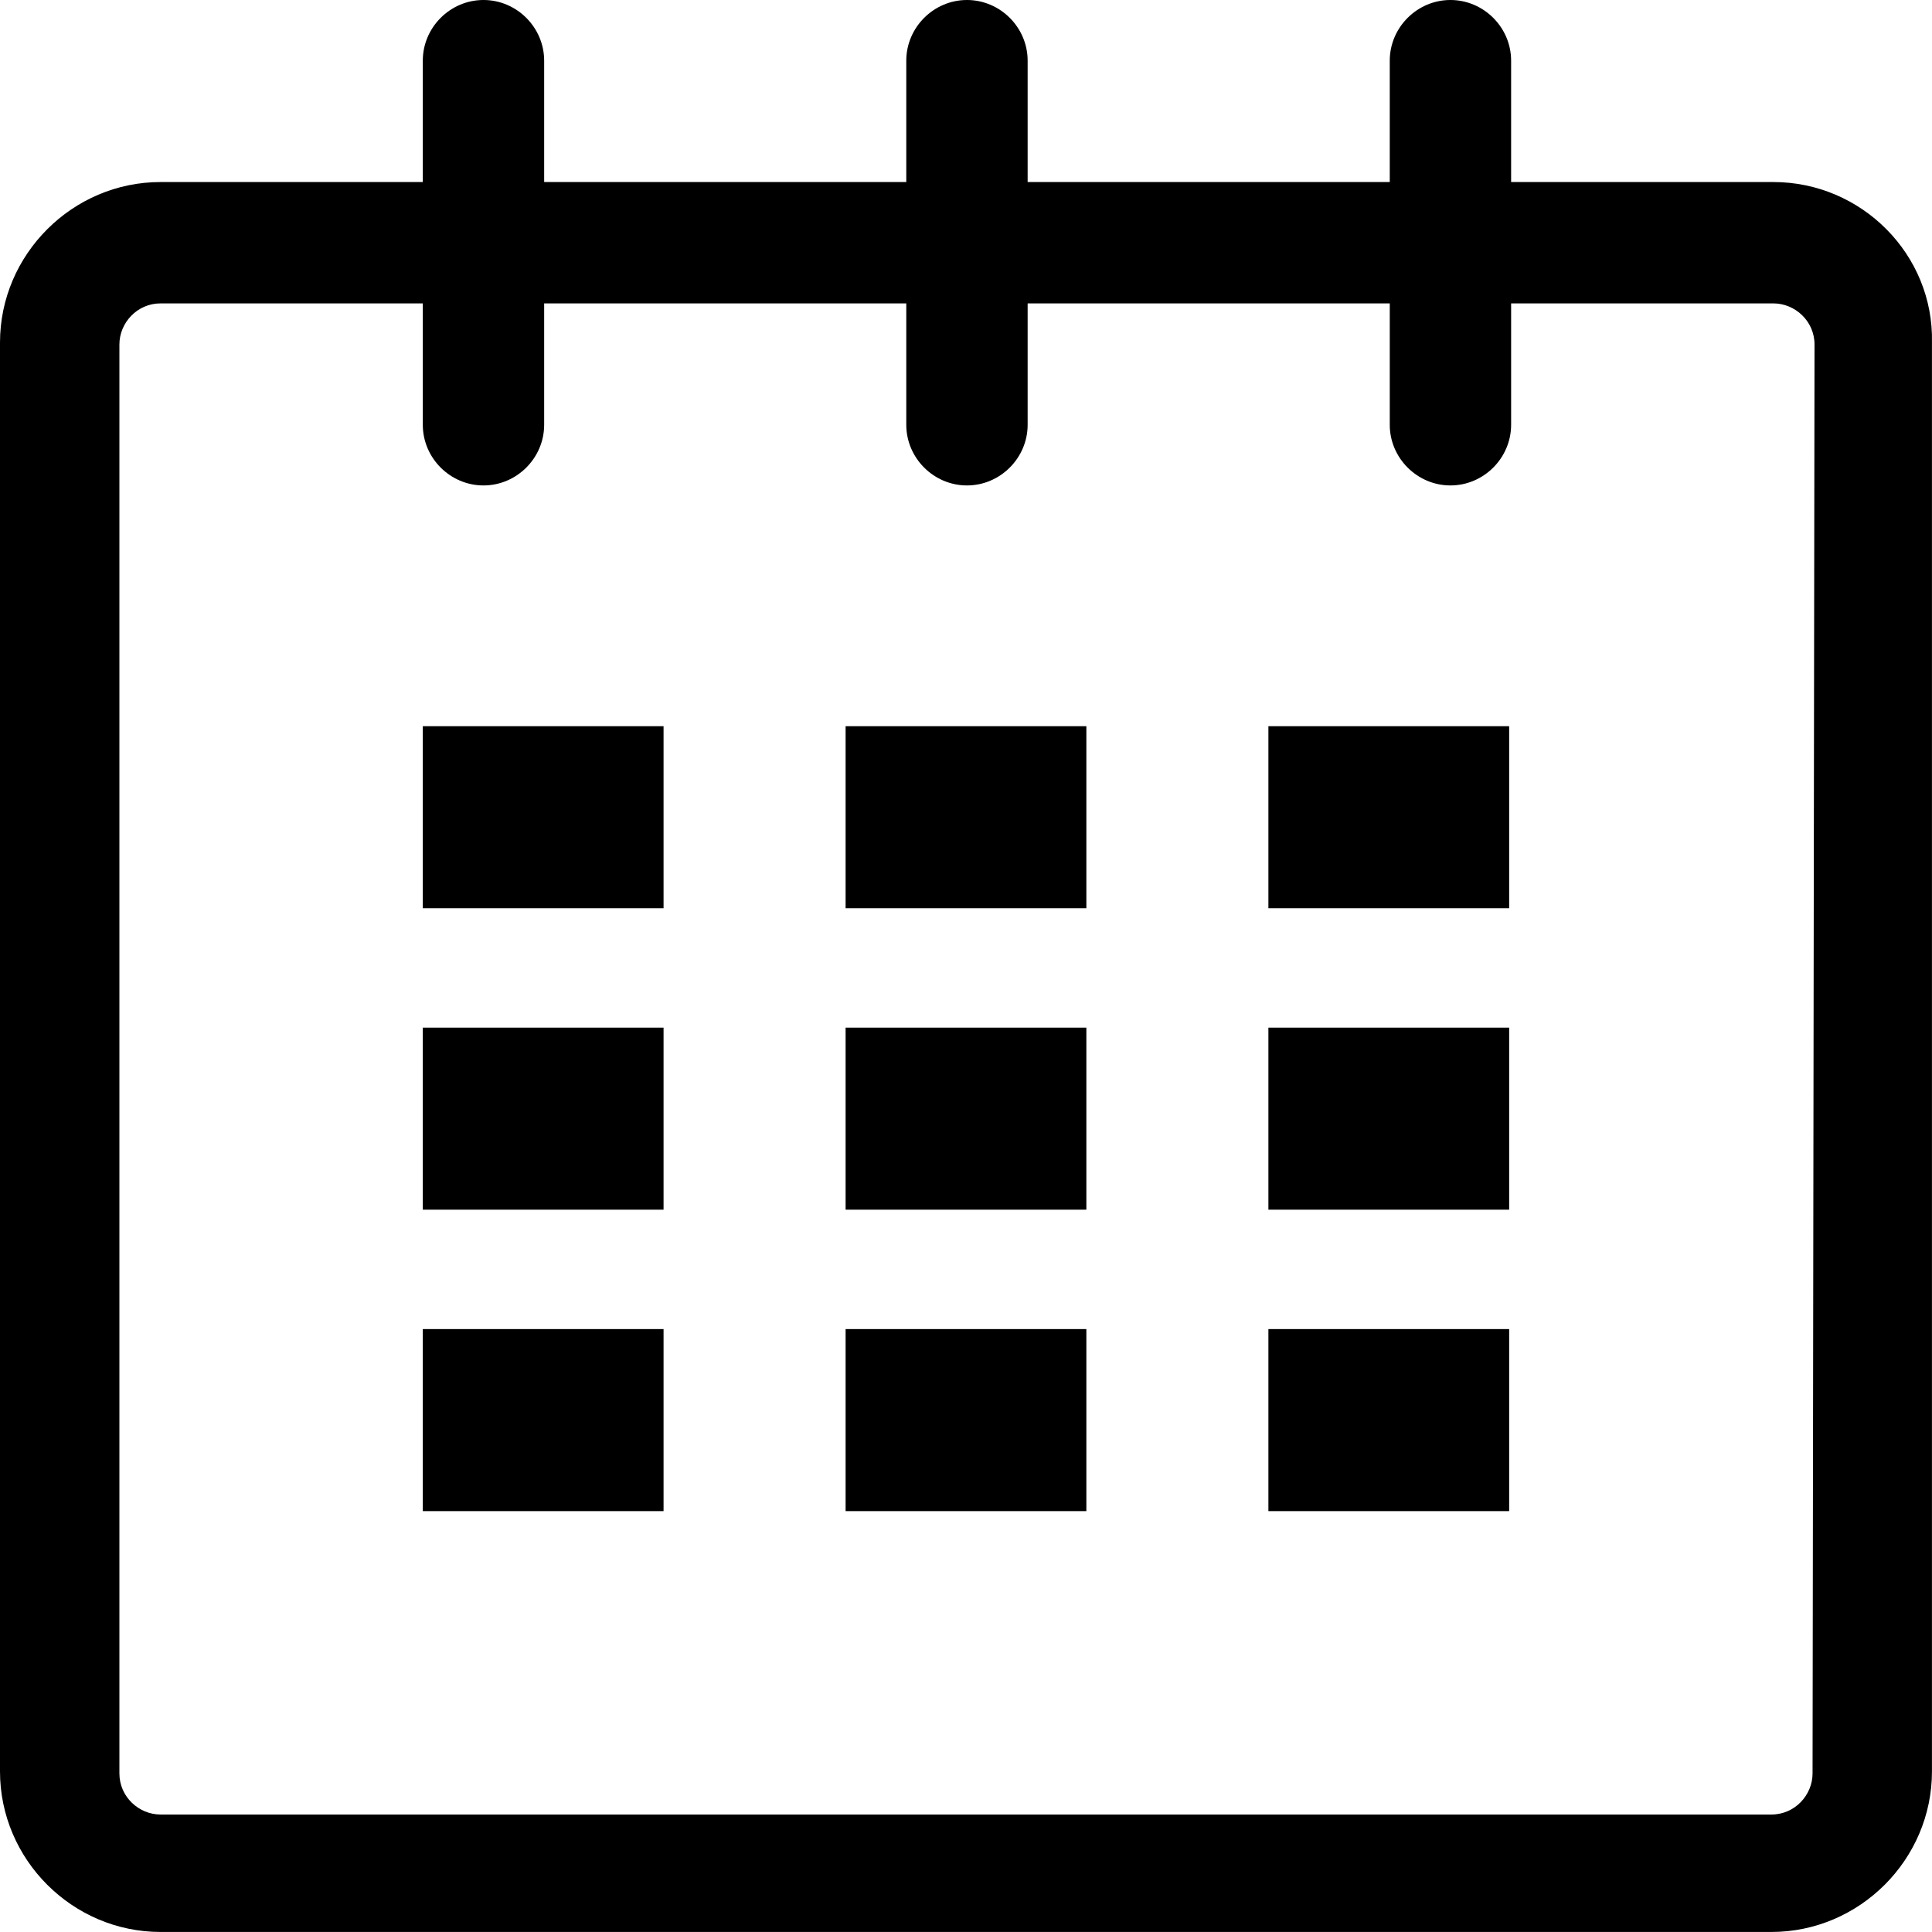
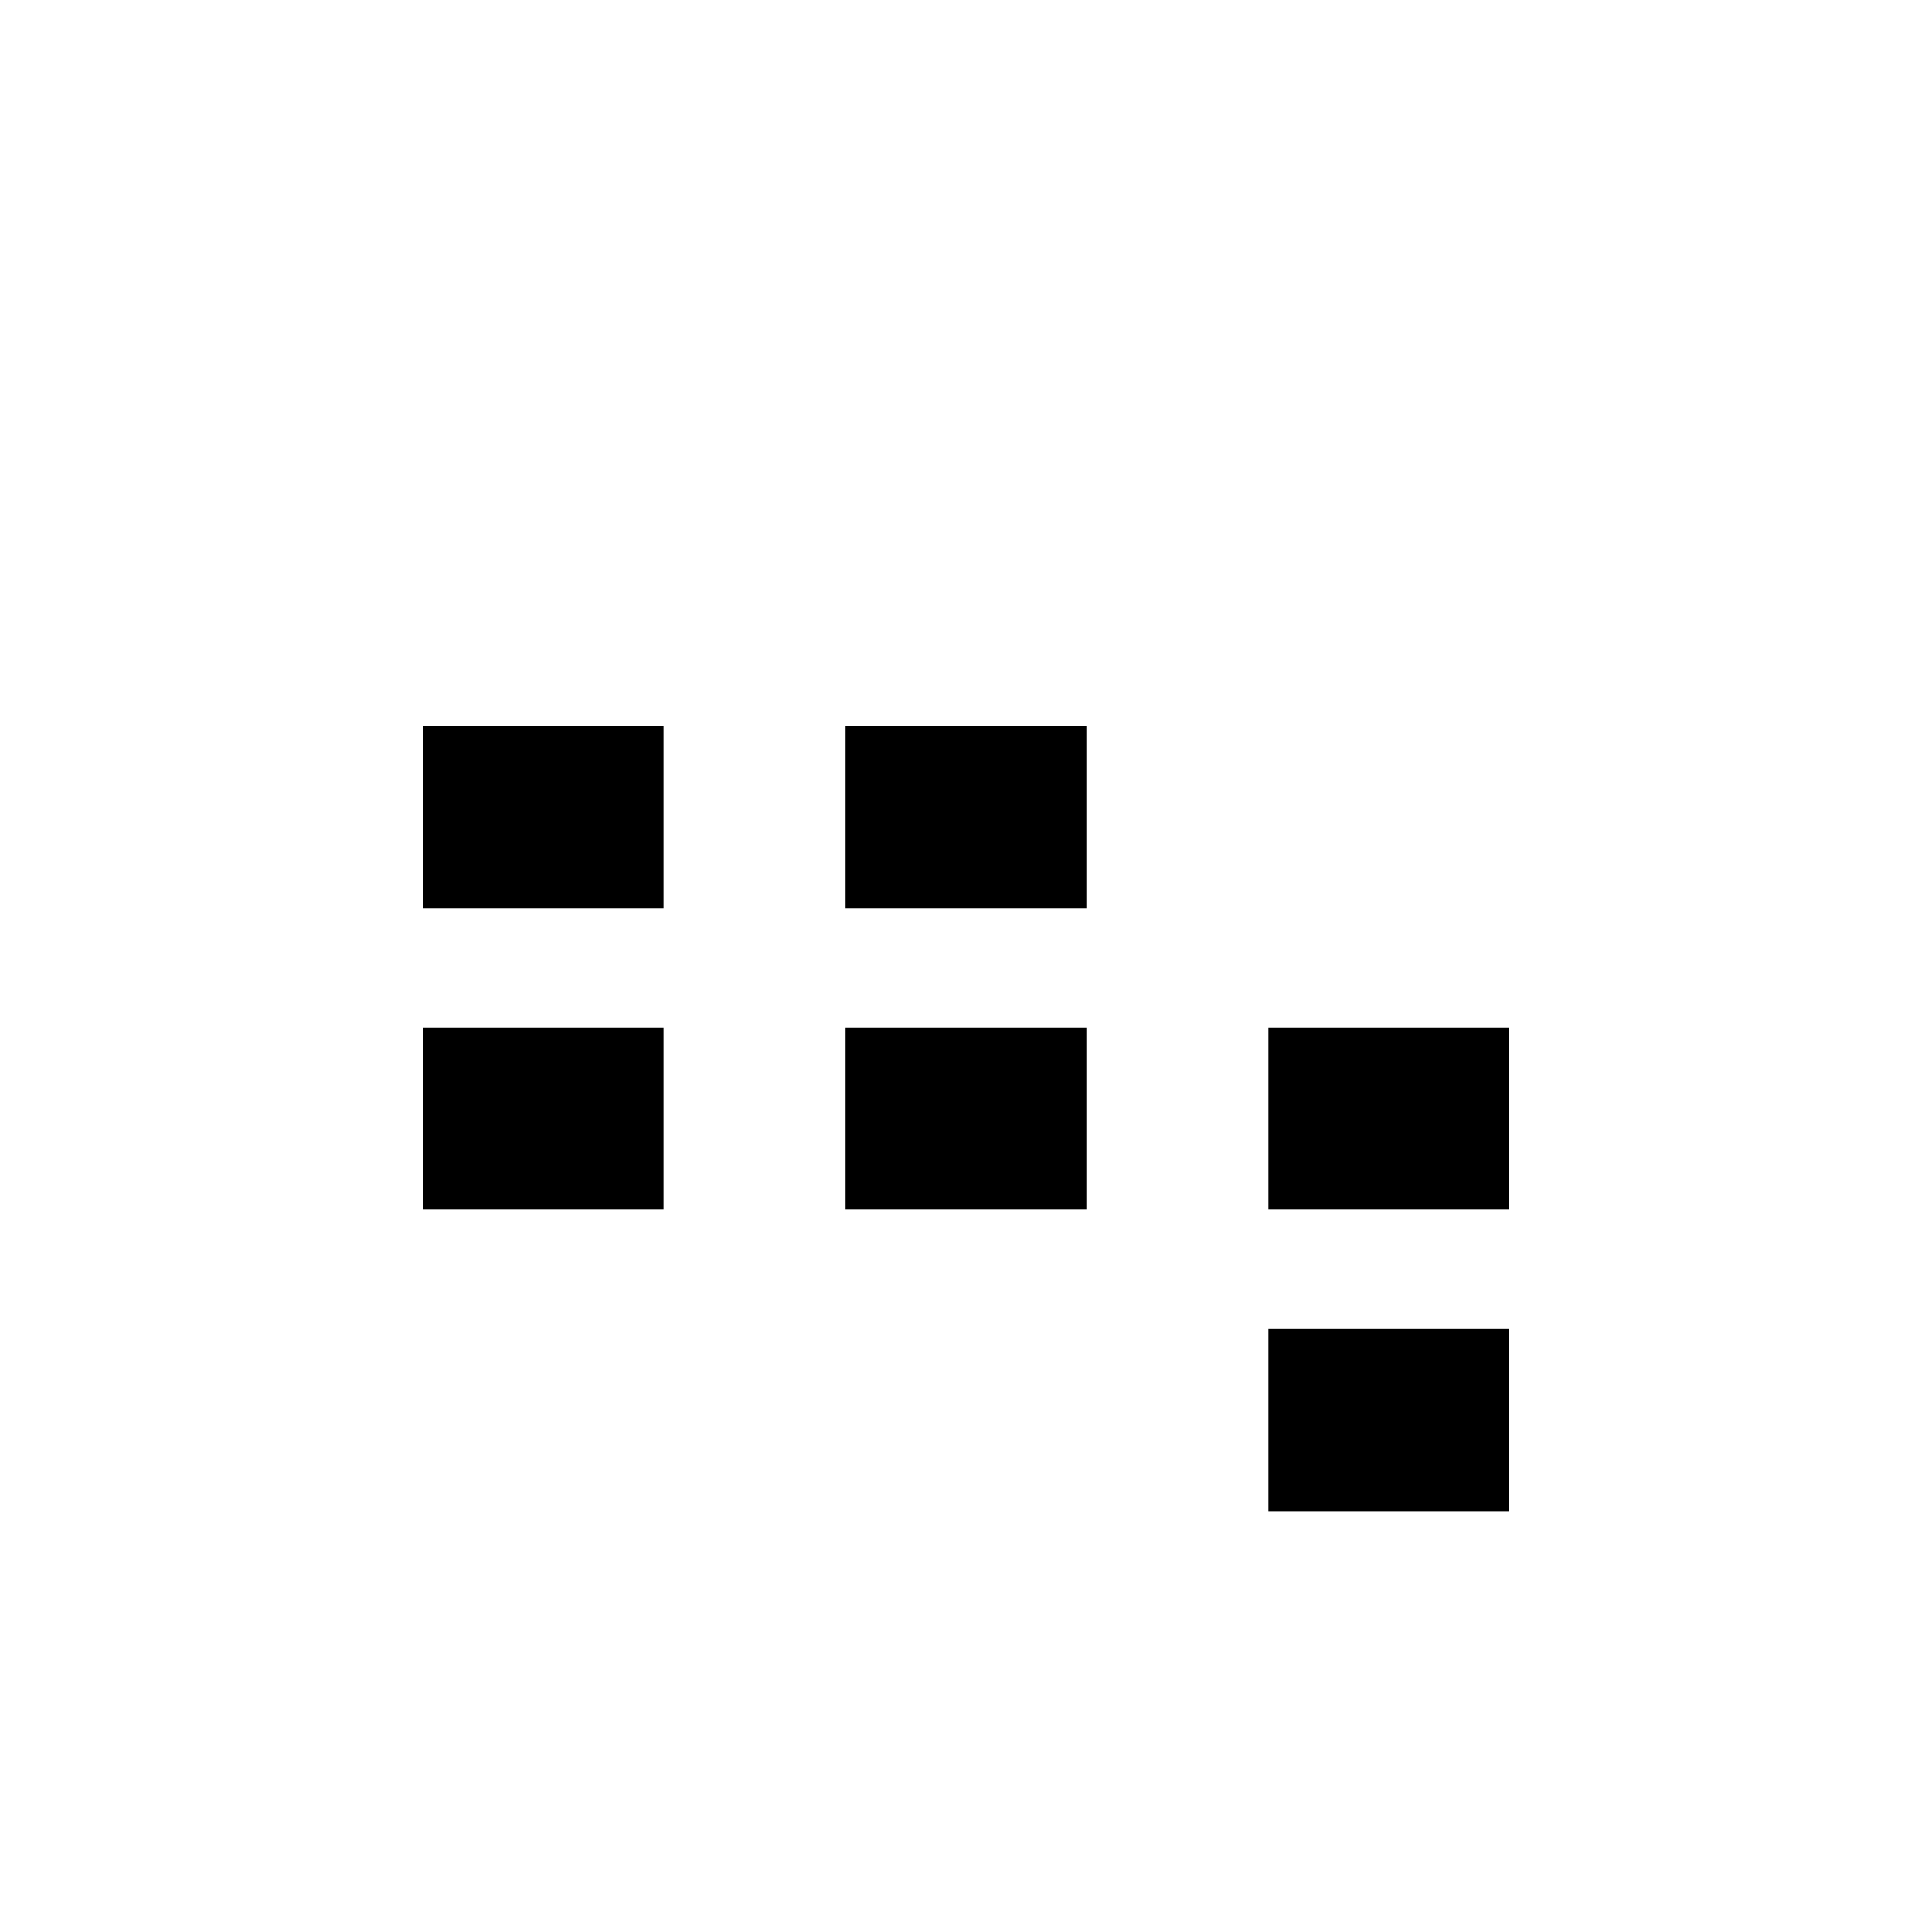
<svg xmlns="http://www.w3.org/2000/svg" xmlns:ns1="http://sodipodi.sourceforge.net/DTD/sodipodi-0.dtd" xmlns:ns2="http://www.inkscape.org/namespaces/inkscape" version="1.1" id="Layer_1" x="0px" y="0px" viewBox="0 0 98.702 98.7" xml:space="preserve" ns1:docname="calenderIcon.svg" width="98.702" height="98.7" ns2:version="1.0.2-2 (e86c870879, 2021-01-15)">
  <defs id="defs26" />
  <ns1:namedview pagecolor="#ffffff" bordercolor="#666666" borderopacity="1" objecttolerance="10" gridtolerance="10" guidetolerance="10" ns2:pageopacity="0" ns2:pageshadow="2" ns2:window-width="1680" ns2:window-height="987" id="namedview24" showgrid="false" ns2:zoom="5.6538462" ns2:cx="49.4" ns2:cy="50.7" ns2:window-x="1912" ns2:window-y="14" ns2:window-maximized="1" ns2:current-layer="Layer_1" />
  <g id="calendar_1_" transform="translate(-3.6,-14.3)">
-     <path d="M 94.2,23.6 H 80.8 v -6.2 c 0,-1.7 -1.4,-3.1 -3.1,-3.1 -1.7,0 -3.1,1.4 -3.1,3.1 v 6.2 H 56.1 v -6.2 c 0,-1.7 -1.4,-3.1 -3.1,-3.1 -1.7,0 -3.1,1.4 -3.1,3.1 v 6.2 H 31.4 v -6.2 c 0,-1.7 -1.4,-3.1 -3.1,-3.1 -1.7,0 -3.1,1.4 -3.1,3.1 v 6.2 H 11.8 c -4.5,0 -8.2,3.7 -8.2,8.2 v 73 c 0,4.5 3.7,8.2 8.2,8.2 h 82.3 c 4.5,0 8.2,-3.7 8.2,-8.2 v -73 c 0.1,-4.5 -3.6,-8.2 -8.1,-8.2 z m 2,81.3 c 0,1.1 -0.9,2.1 -2.1,2.1 H 11.8 c -1.1,0 -2.1,-0.9 -2.1,-2.1 v -73 c 0,-1.1 0.9,-2.1 2.1,-2.1 H 25.2 V 36 c 0,1.7 1.4,3.1 3.1,3.1 1.7,0 3.1,-1.4 3.1,-3.1 V 29.8 H 49.9 V 36 c 0,1.7 1.4,3.1 3.1,3.1 1.7,0 3.1,-1.4 3.1,-3.1 V 29.8 H 74.6 V 36 c 0,1.7 1.4,3.1 3.1,3.1 1.7,0 3.1,-1.4 3.1,-3.1 v -6.2 h 13.4 c 1.1,0 2.1,0.9 2.1,2.1 z" id="path2" />
    <rect x="25.2" y="51.4" width="12.3" height="9.3" id="rect4" />
    <rect x="25.2" y="66.8" width="12.3" height="9.3" id="rect6" />
-     <rect x="25.2" y="82.2" width="12.3" height="9.3" id="rect8" />
-     <rect x="46.8" y="82.2" width="12.3" height="9.3" id="rect10" />
    <rect x="46.8" y="66.8" width="12.3" height="9.3" id="rect12" />
    <rect x="46.8" y="51.4" width="12.3" height="9.3" id="rect14" />
    <rect x="68.4" y="82.2" width="12.3" height="9.3" id="rect16" />
    <rect x="68.4" y="66.8" width="12.3" height="9.3" id="rect18" />
-     <rect x="68.4" y="51.4" width="12.3" height="9.3" id="rect20" />
  </g>
</svg>